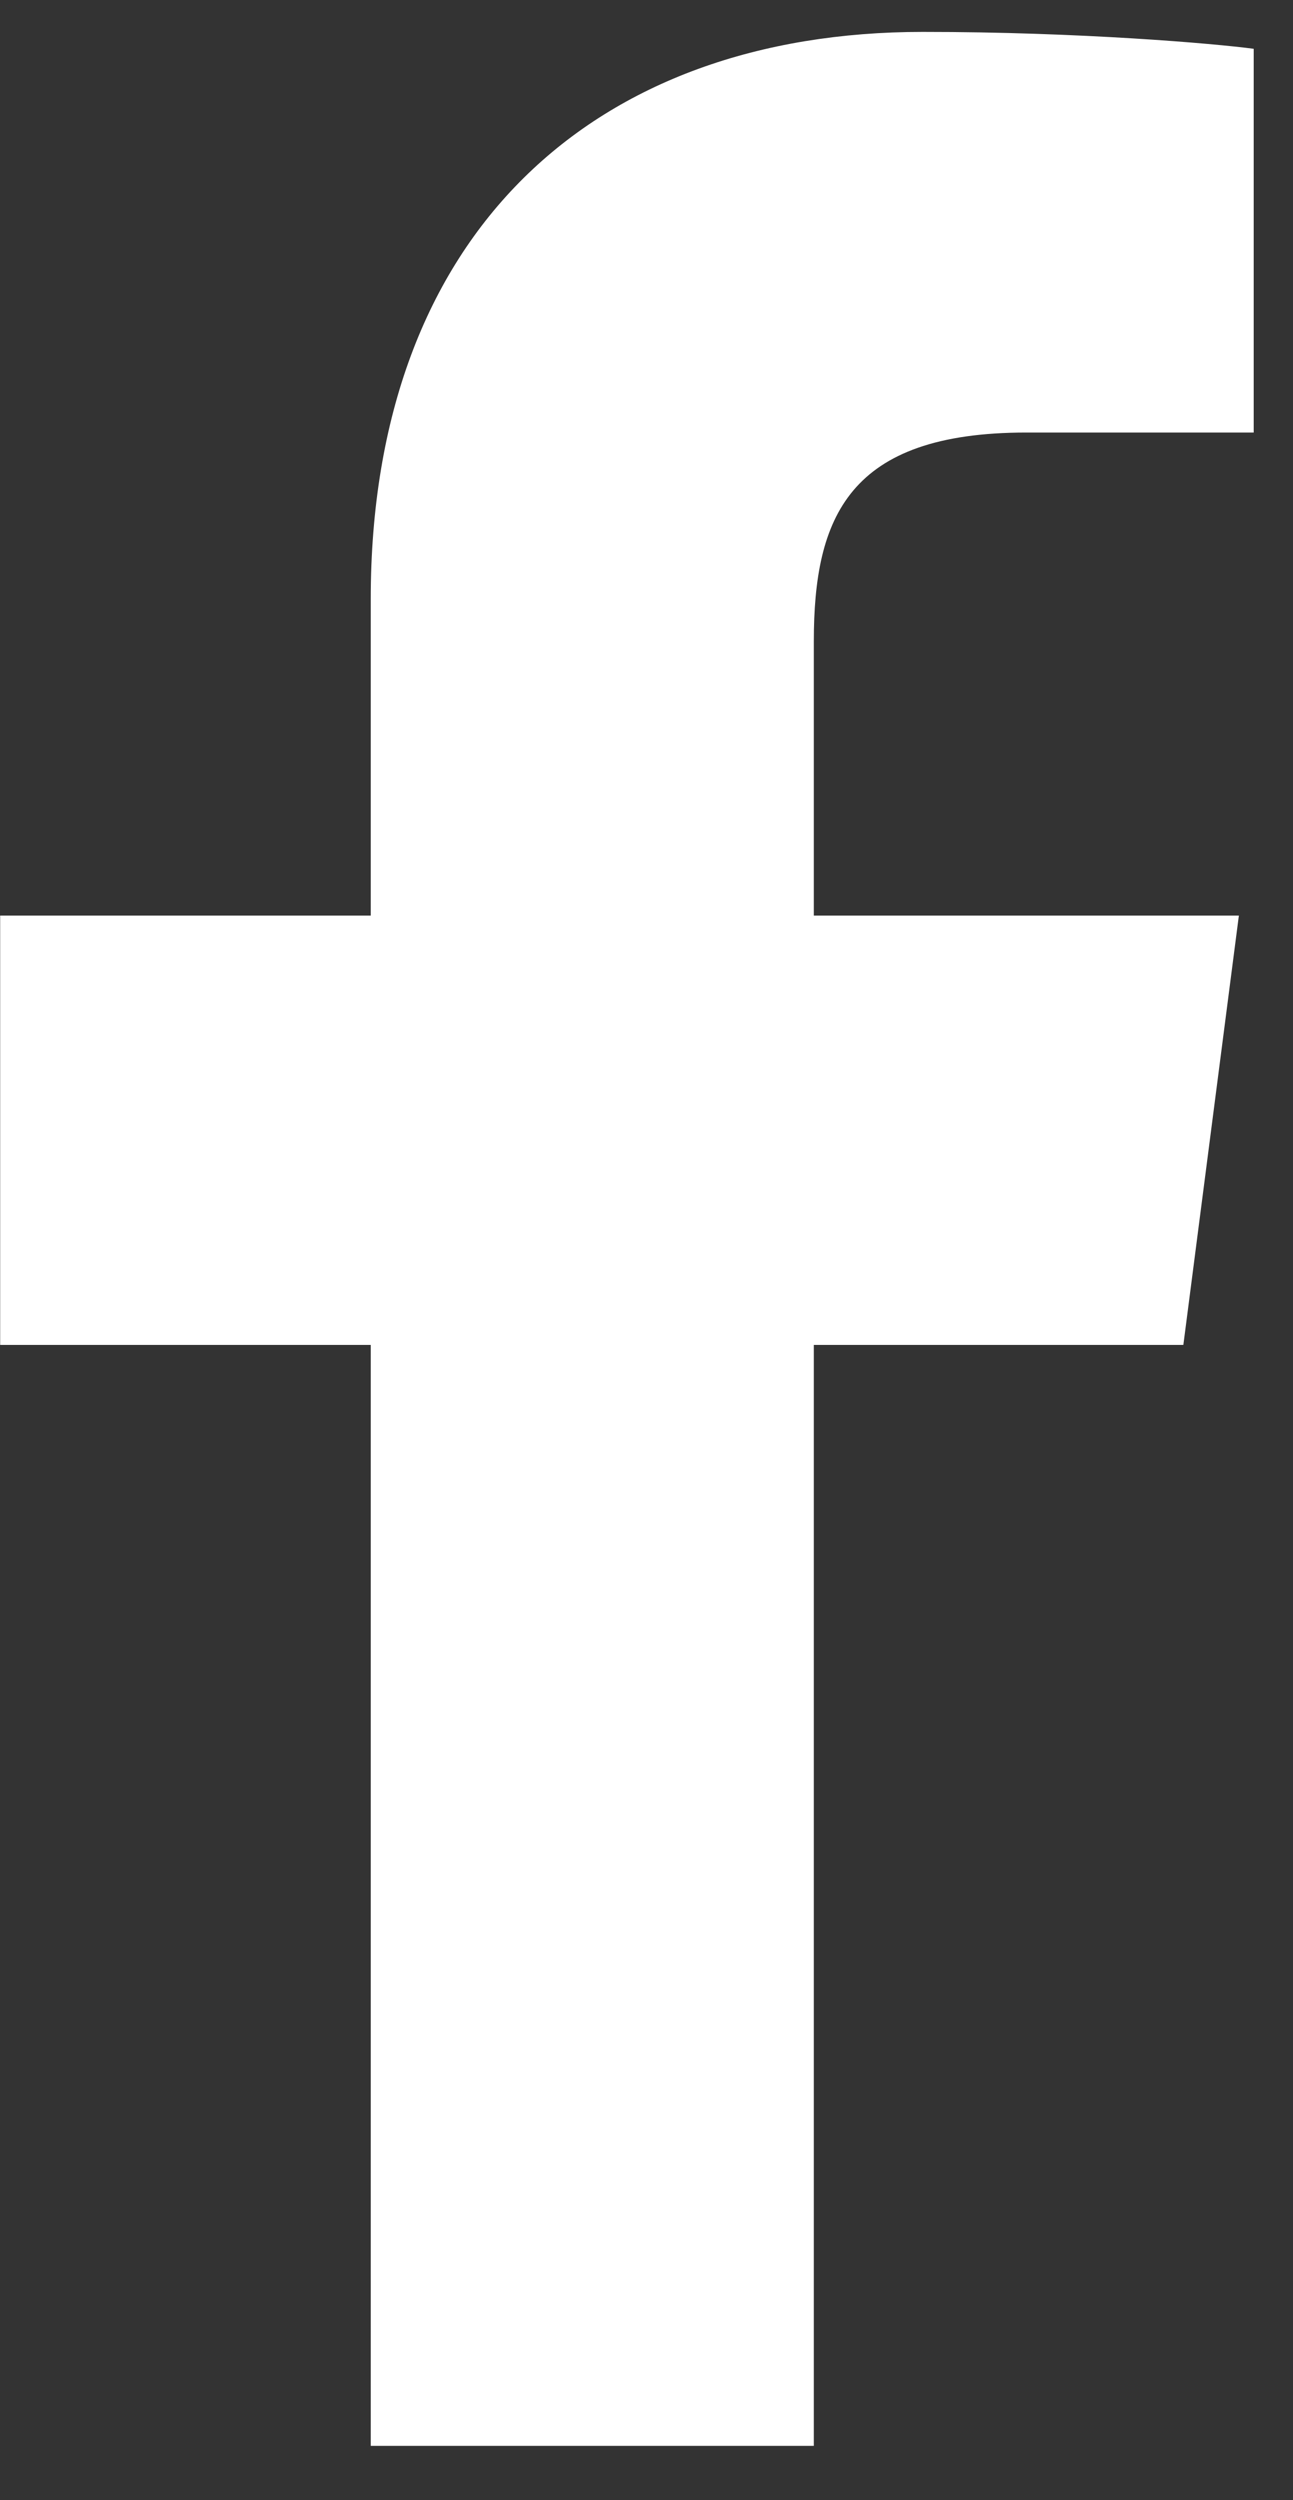
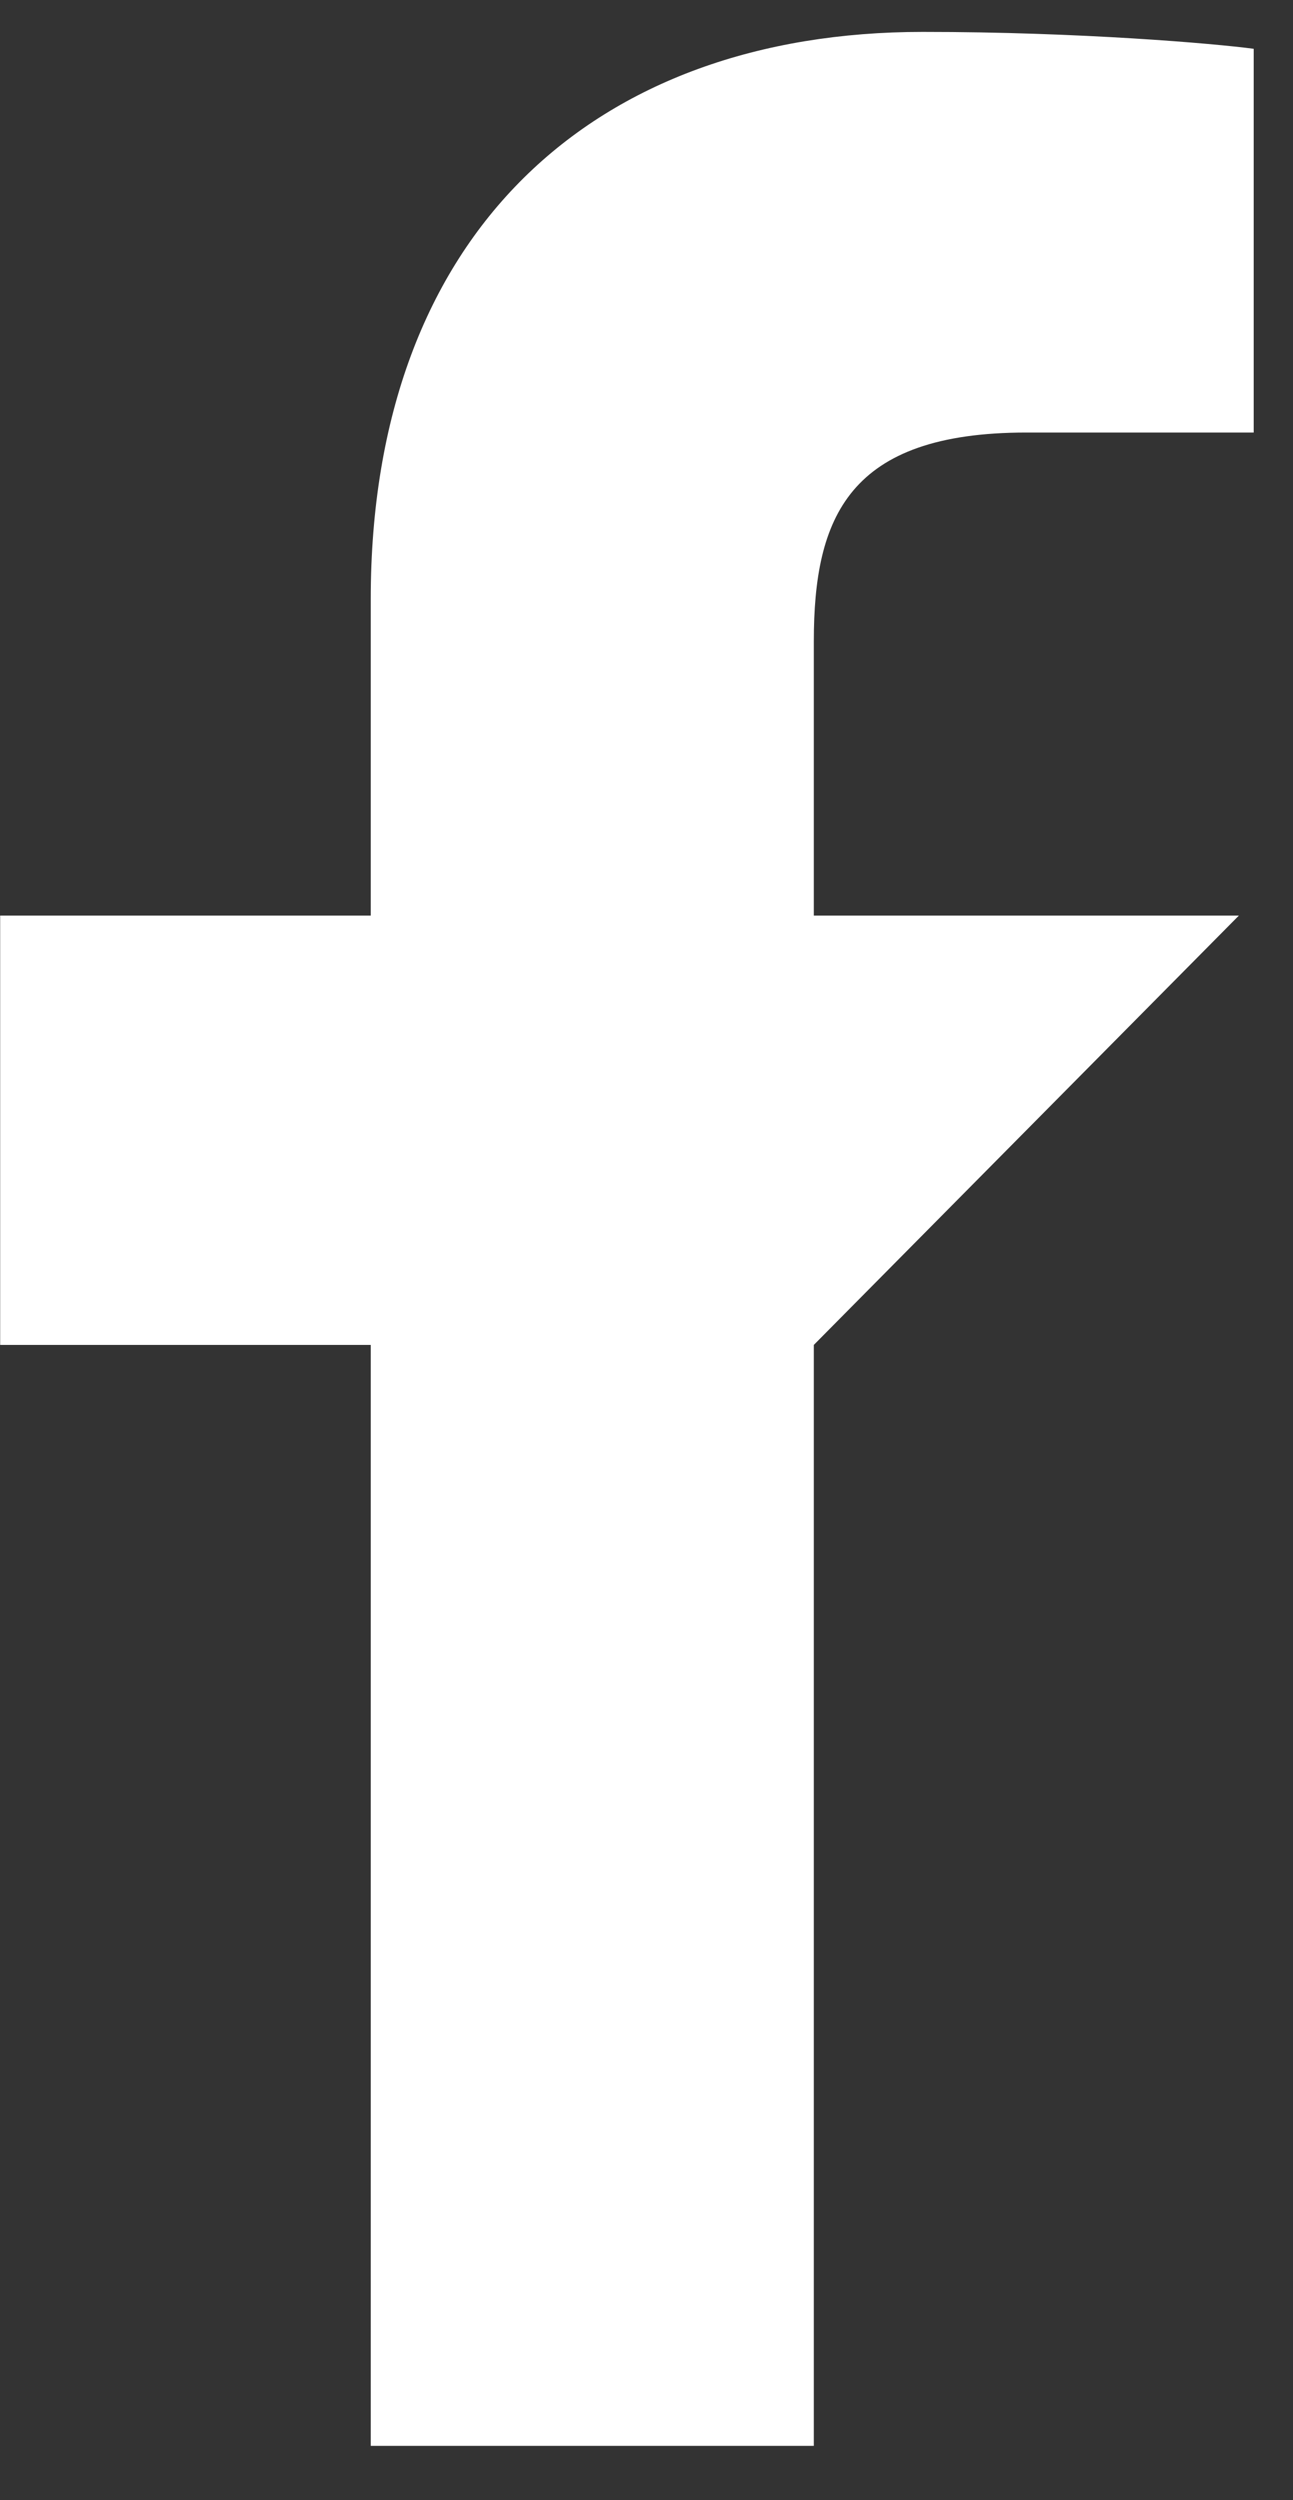
<svg xmlns="http://www.w3.org/2000/svg" width="15" height="29" viewBox="0 0 15 29" fill="none">
  <rect x="0" y="0" width="15" height="29" fill="#333333" stroke="none" />
-   <path d="M10.704 0.37C6.904 0.37 4.301 2.689 4.301 6.949V10.62H0.002V15.6H4.301V28.37H9.441V15.6H13.728L14.372 10.62H9.441V7.441C9.441 6 9.842 5.017 11.908 5.017H14.544V0.566C14.088 0.505 12.525 0.37 10.704 0.37Z" fill="white" />
+   <path d="M10.704 0.37C6.904 0.37 4.301 2.689 4.301 6.949V10.62H0.002V15.6H4.301V28.37H9.441V15.6L14.372 10.62H9.441V7.441C9.441 6 9.842 5.017 11.908 5.017H14.544V0.566C14.088 0.505 12.525 0.37 10.704 0.37Z" fill="white" />
</svg>